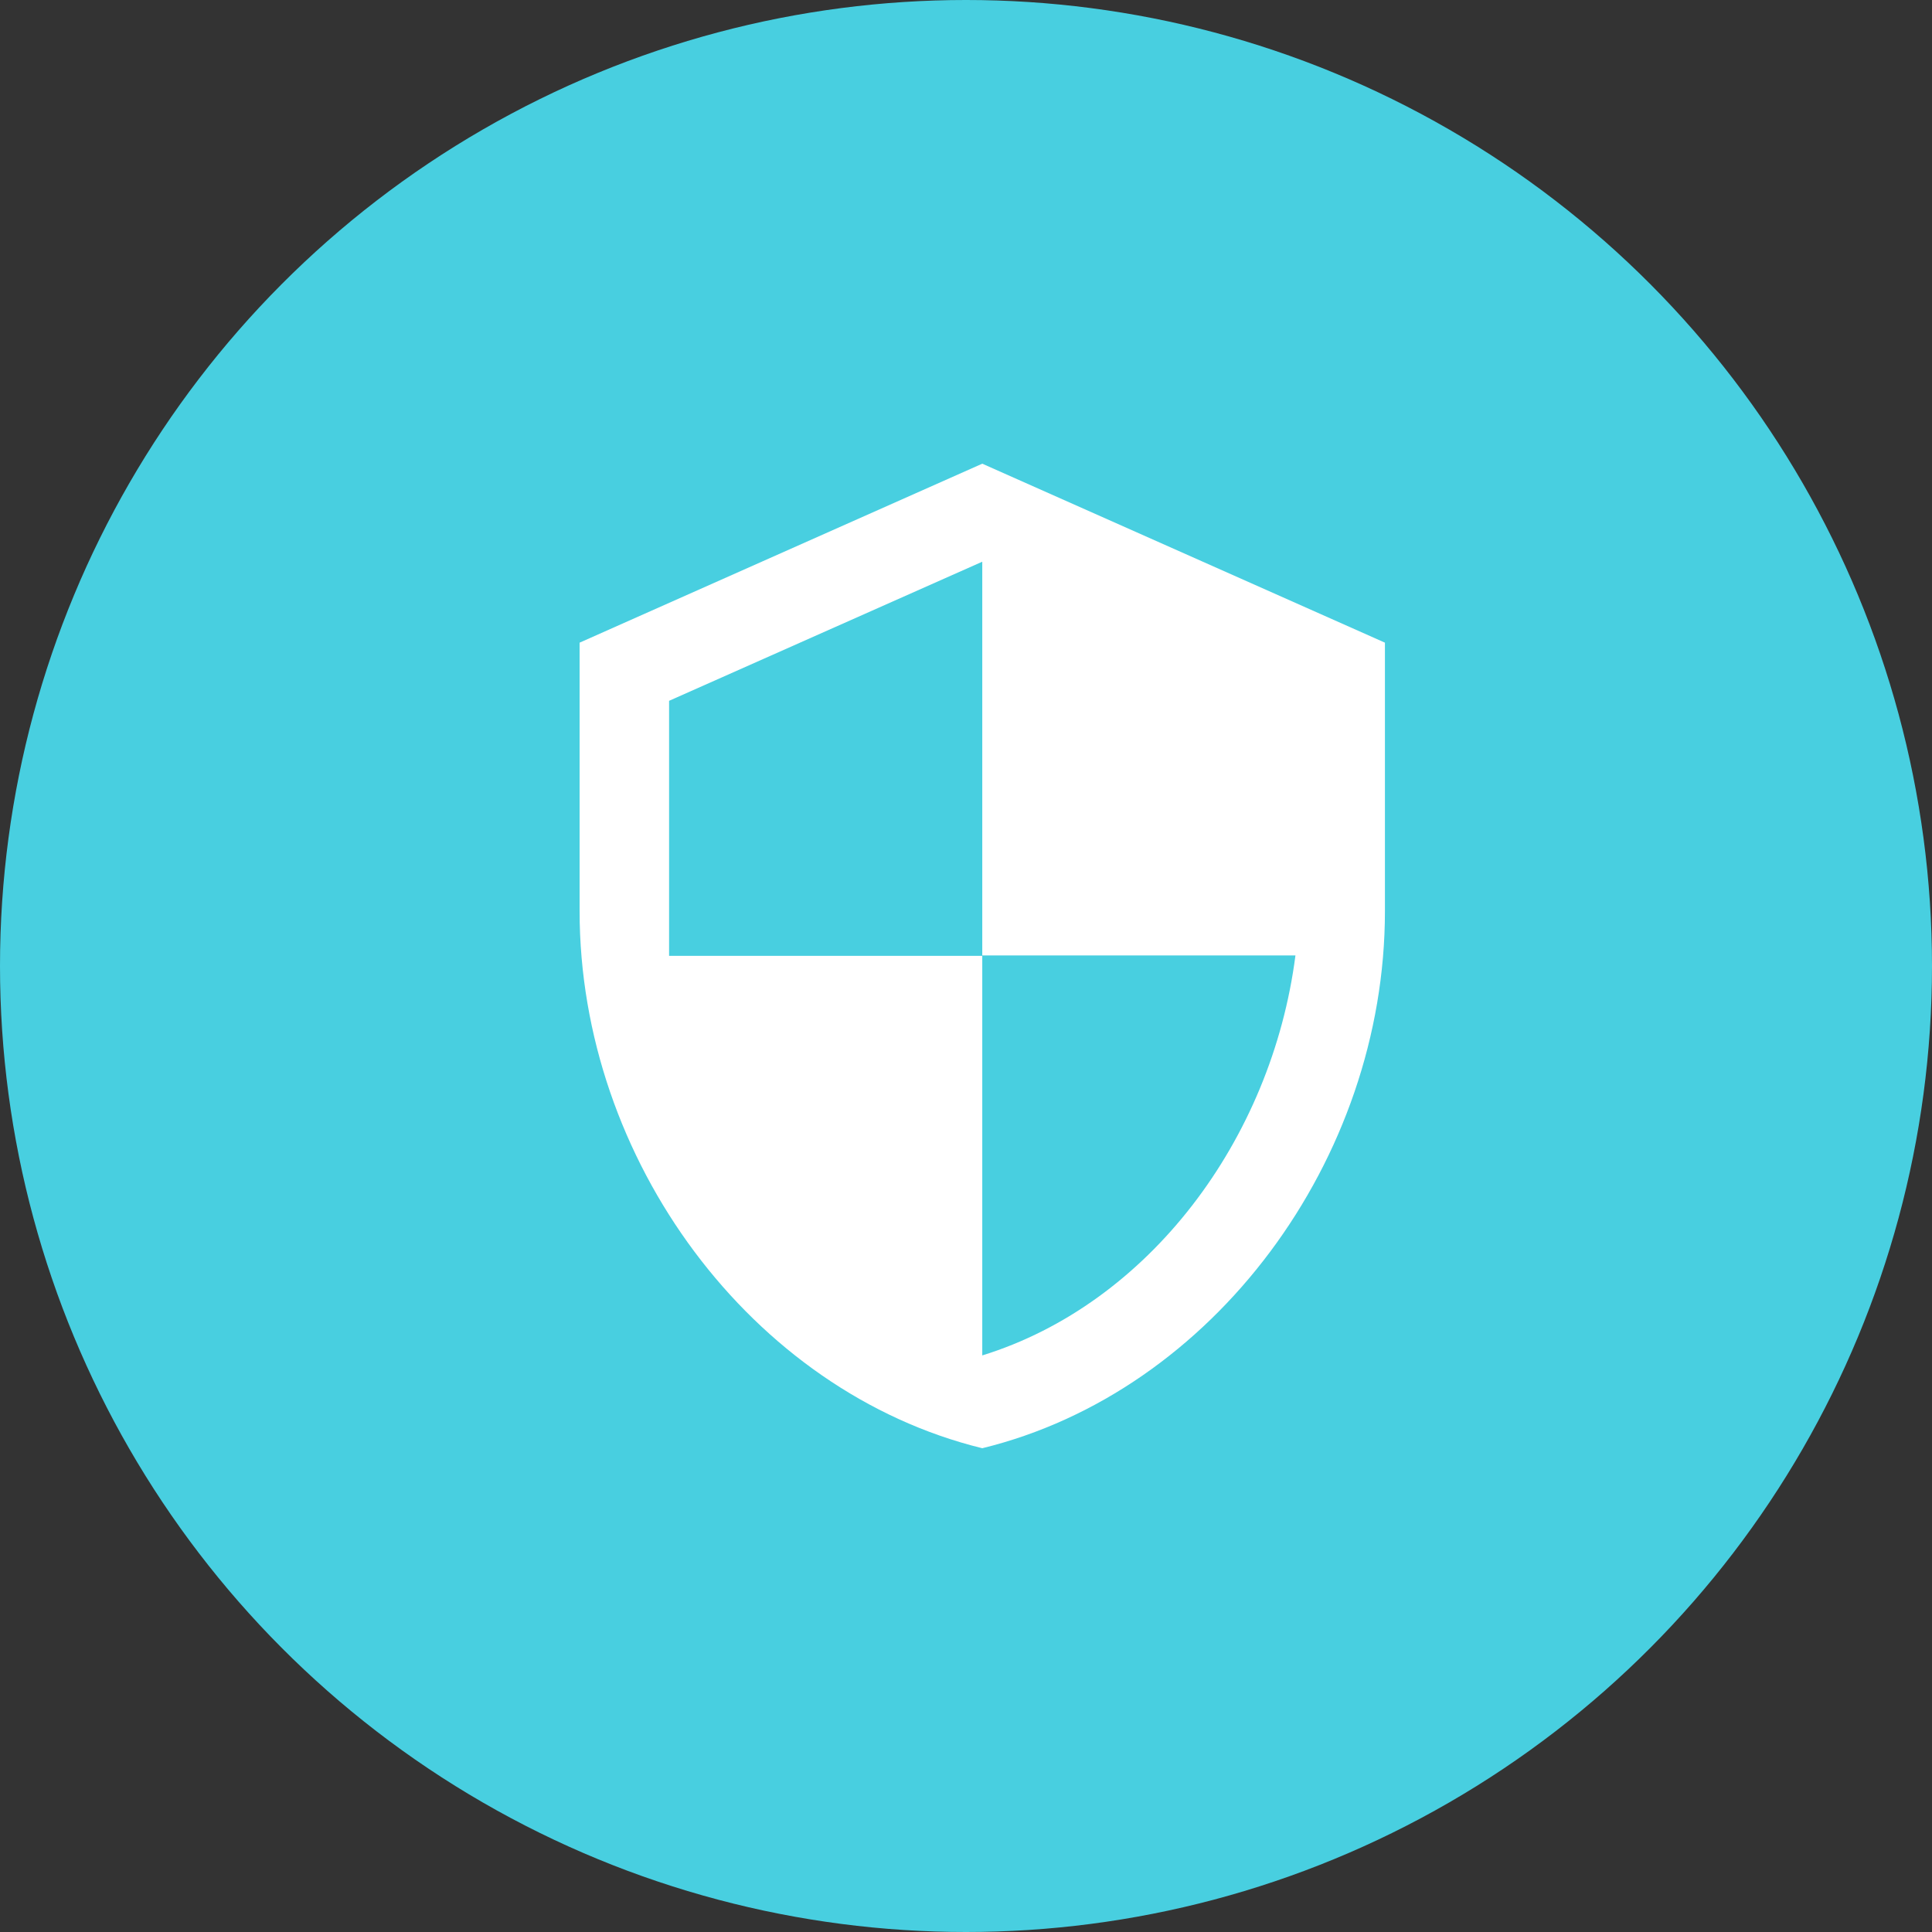
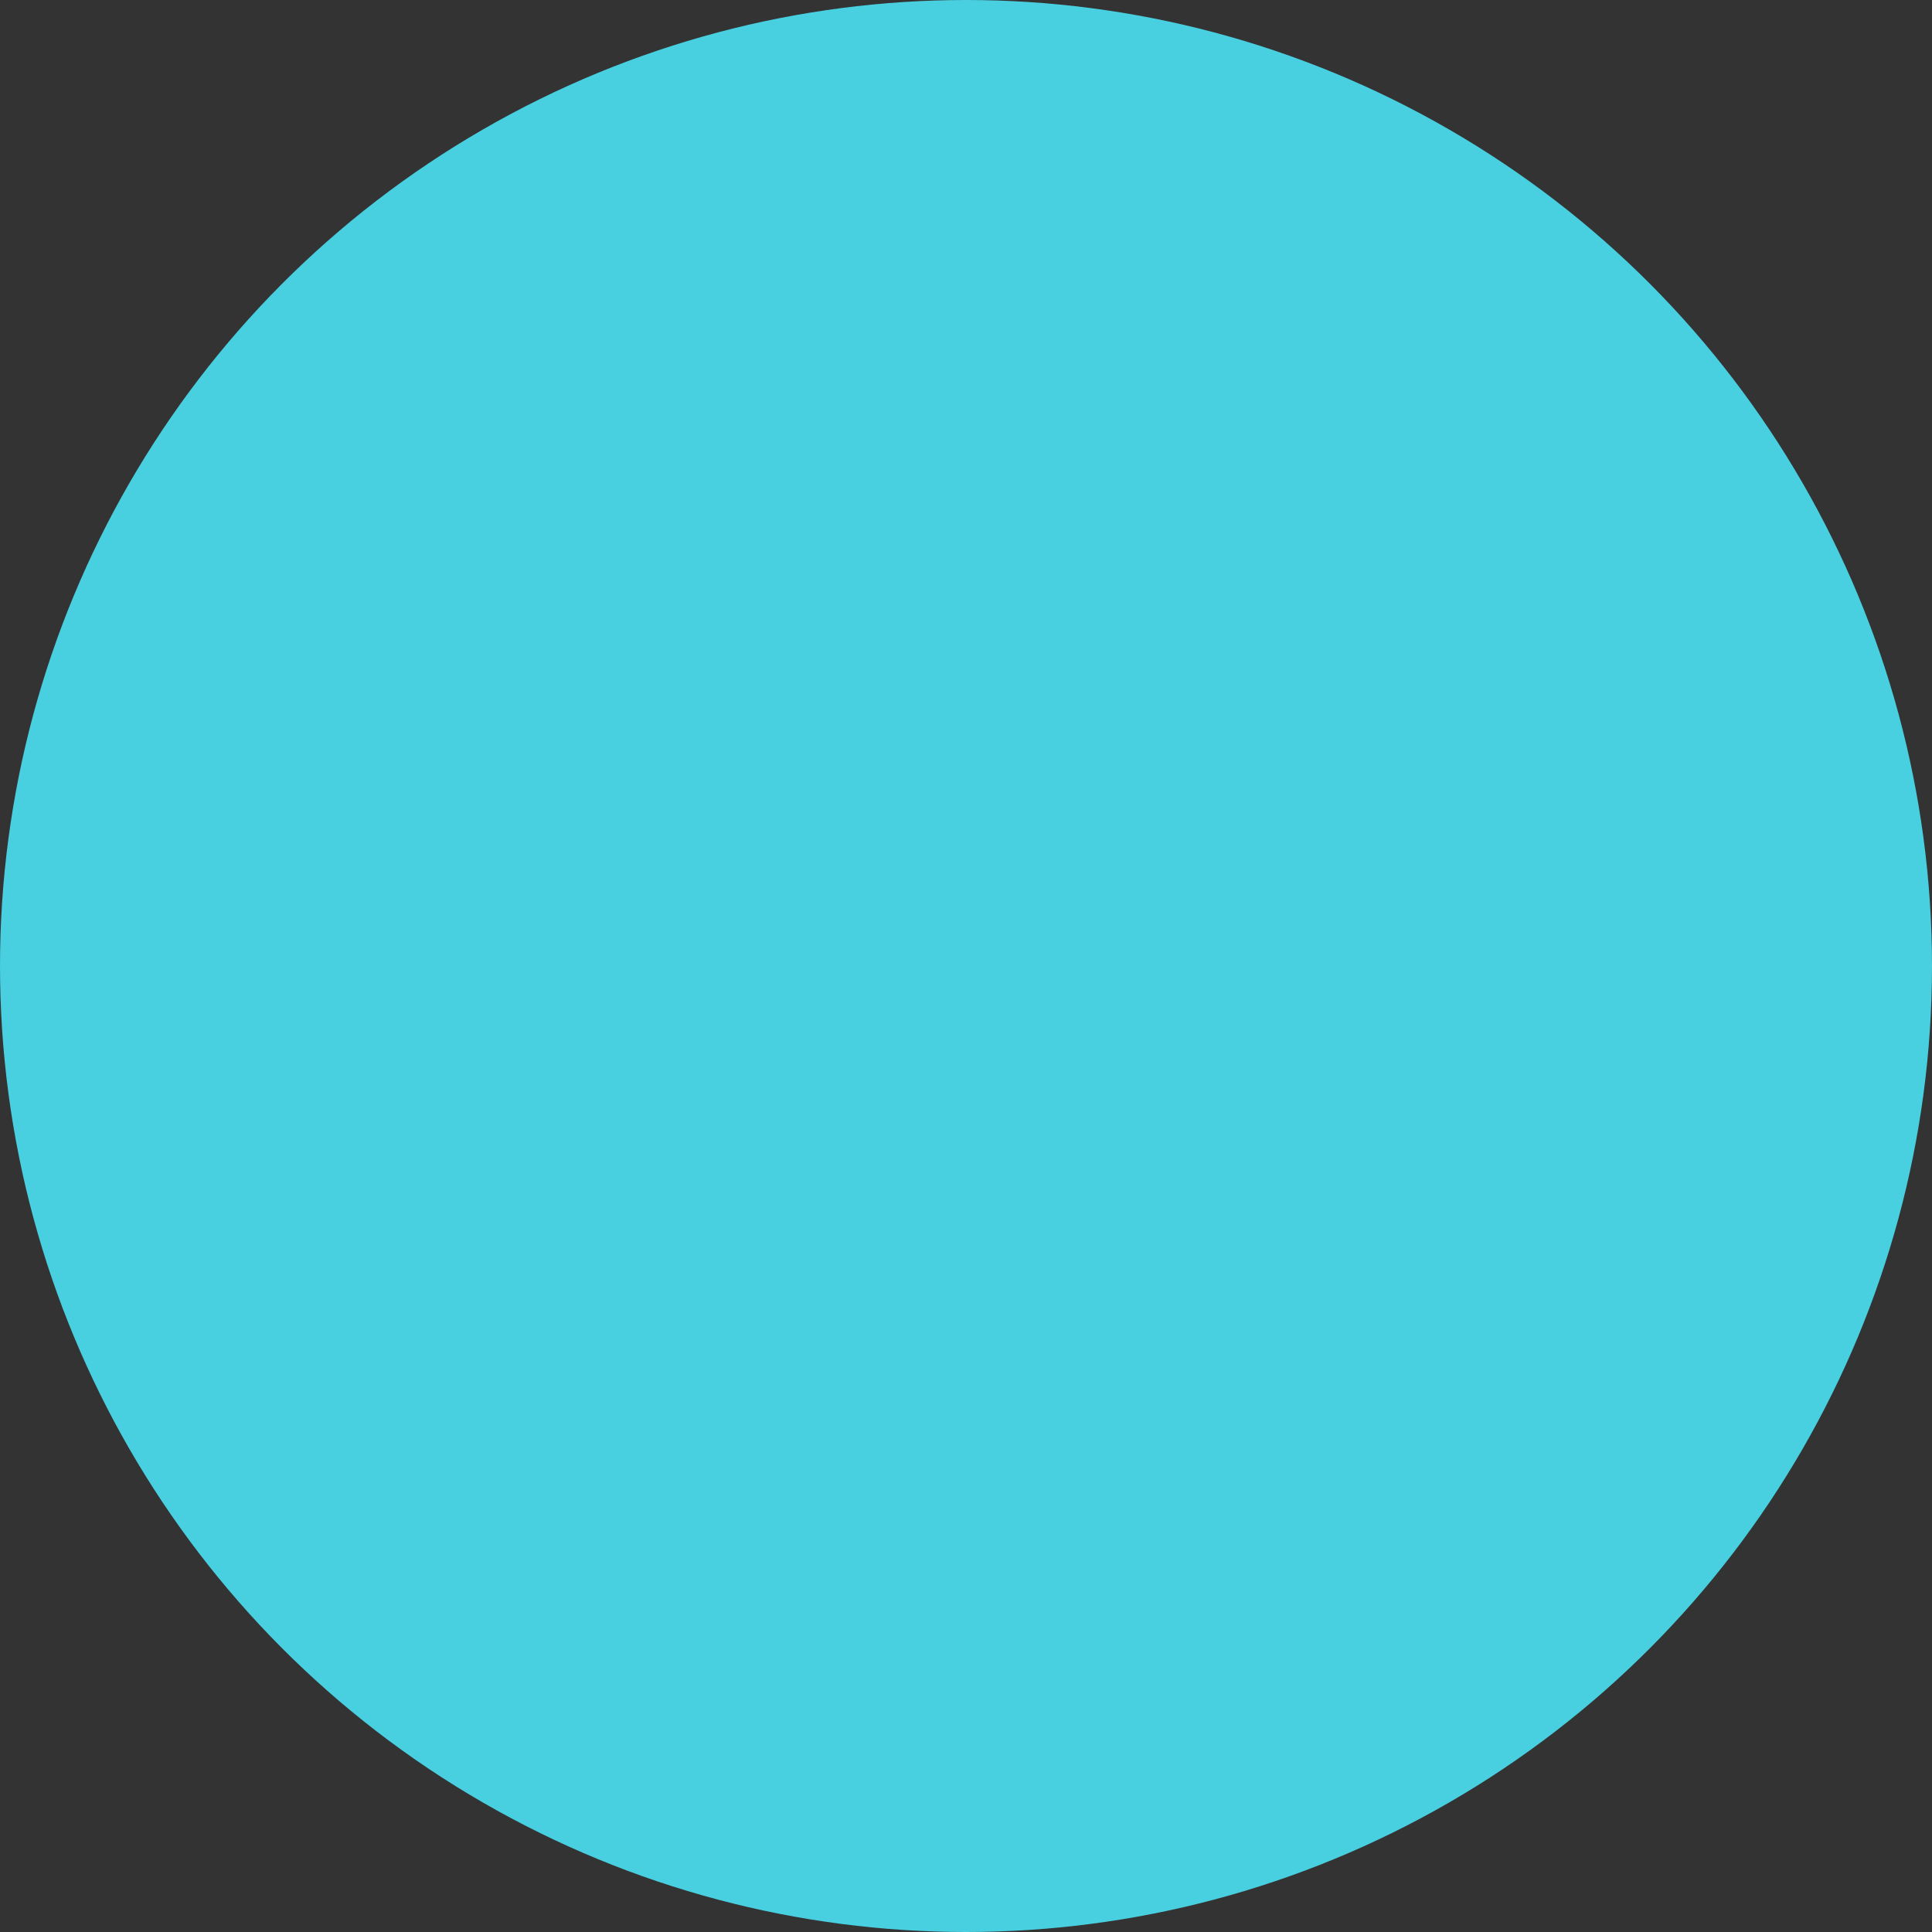
<svg xmlns="http://www.w3.org/2000/svg" width="50" height="50" viewBox="0 0 50 50">
  <rect x="0" y="0" width="50" height="50" fill="#333333" stroke="none" />
  <g id="tab-icon5" transform="translate(-210 -970)">
    <circle id="Ellipse_7" data-name="Ellipse 7" cx="25" cy="25" r="25" transform="translate(210 970)" fill="#48cfe0" />
-     <path id="security-svgrepo-com" d="M13.421,1,3,5.632v6.948c0,6.426,4.446,12.436,10.421,13.9,5.975-1.459,10.421-7.469,10.421-13.9V5.632Zm0,12.726h8.105c-.614,4.771-3.8,9.02-8.105,10.352V13.737H5.316v-6.6l8.105-3.6v10.19Z" transform="translate(222 981)" fill="#fff" />
  </g>
</svg>